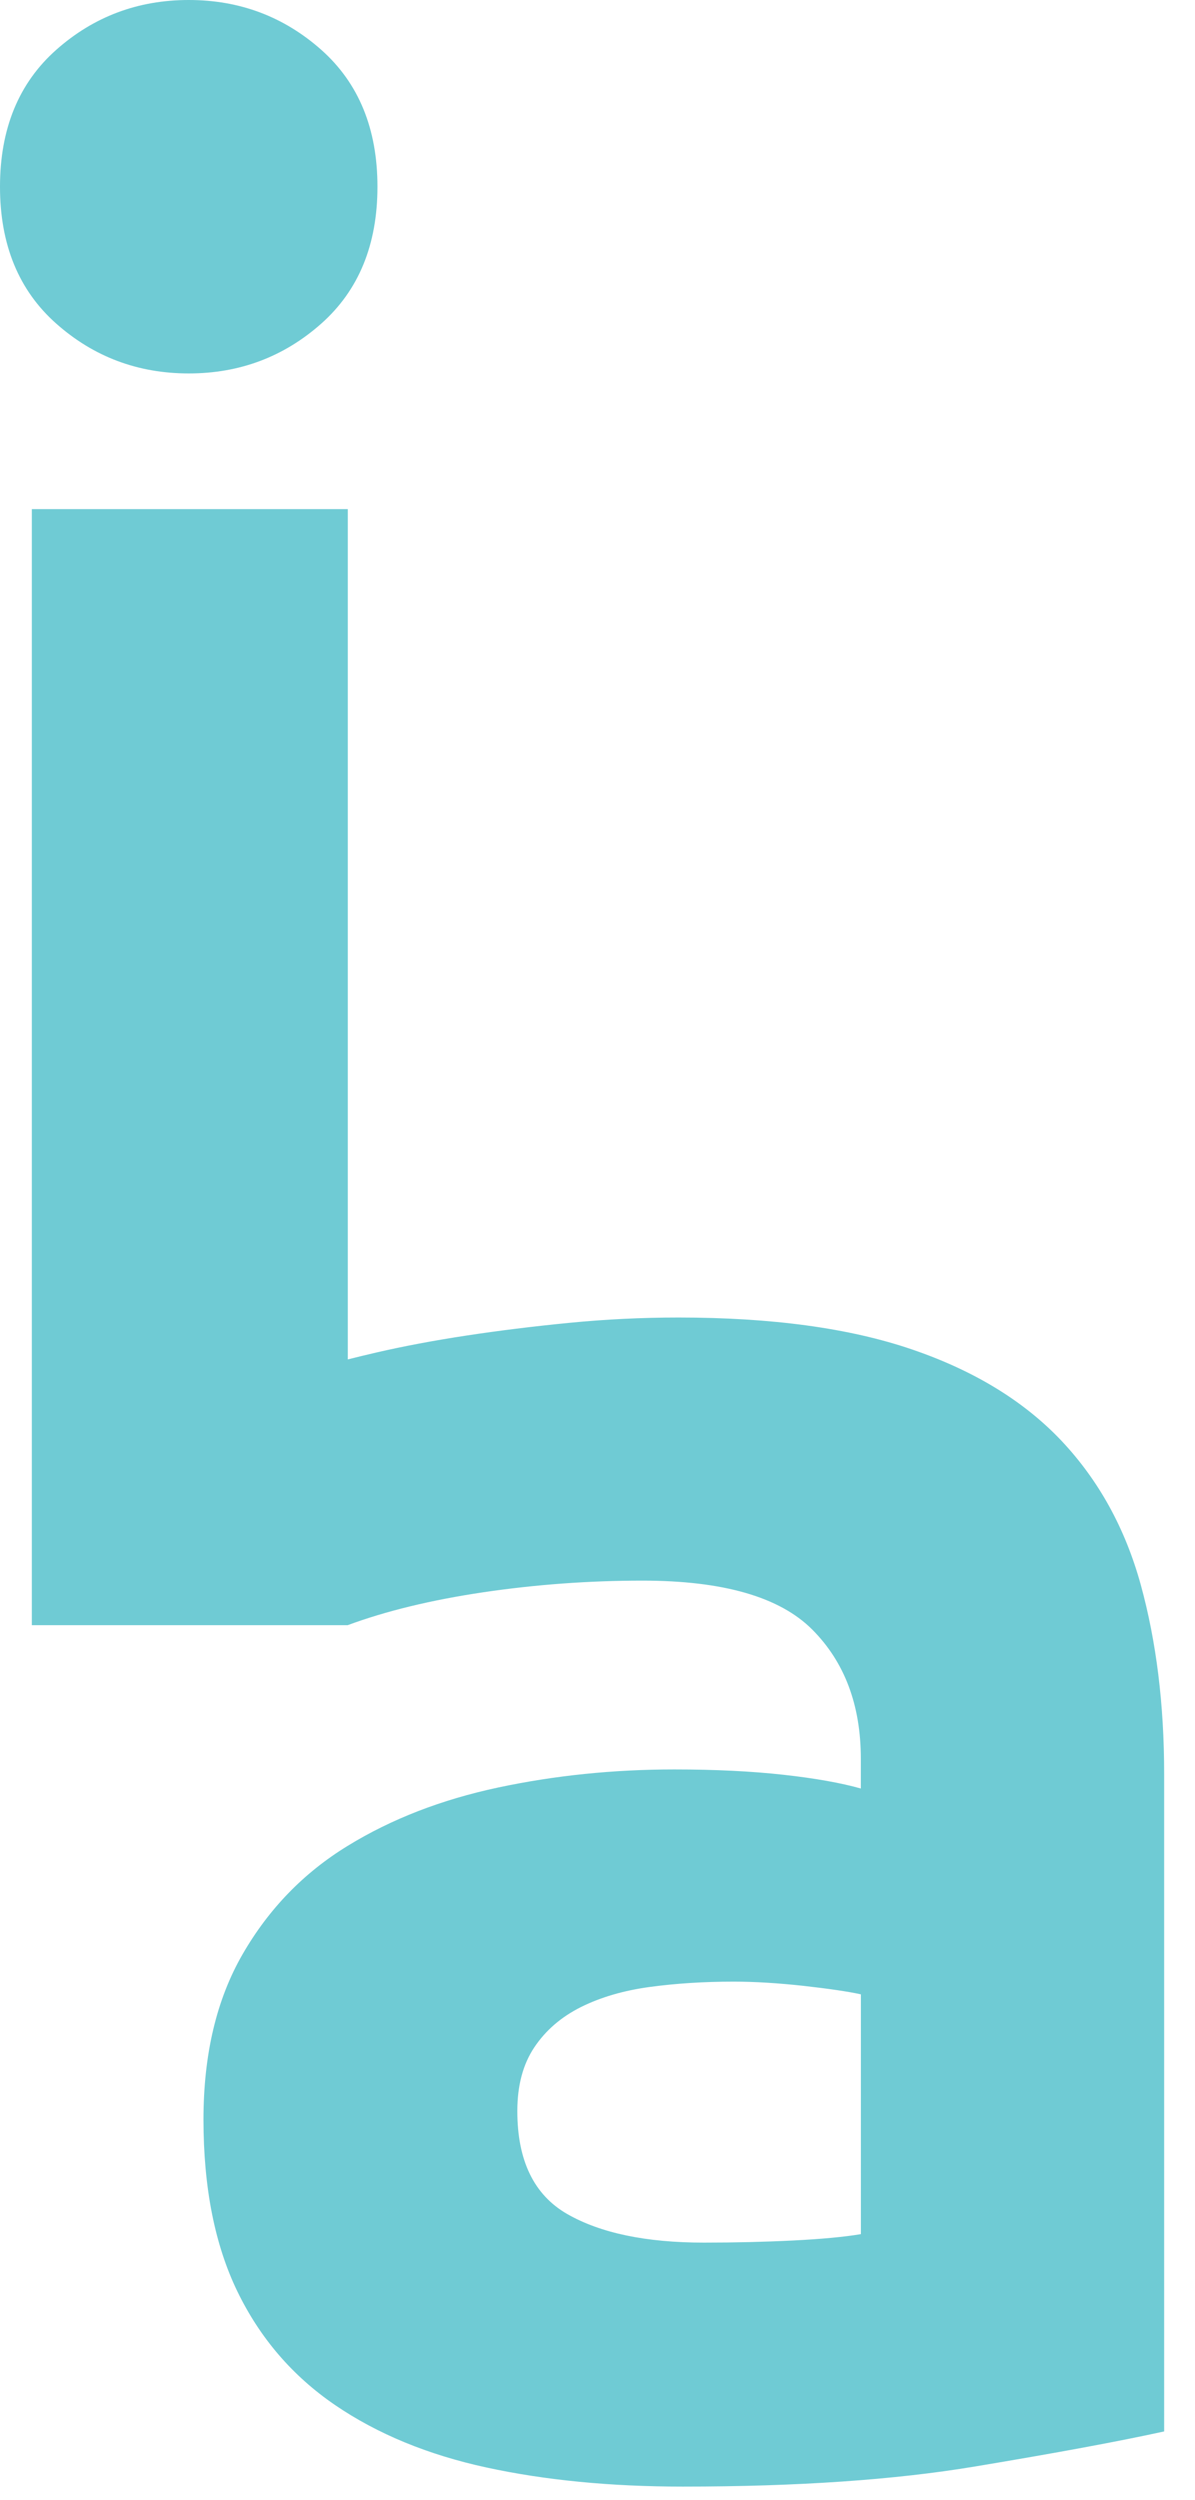
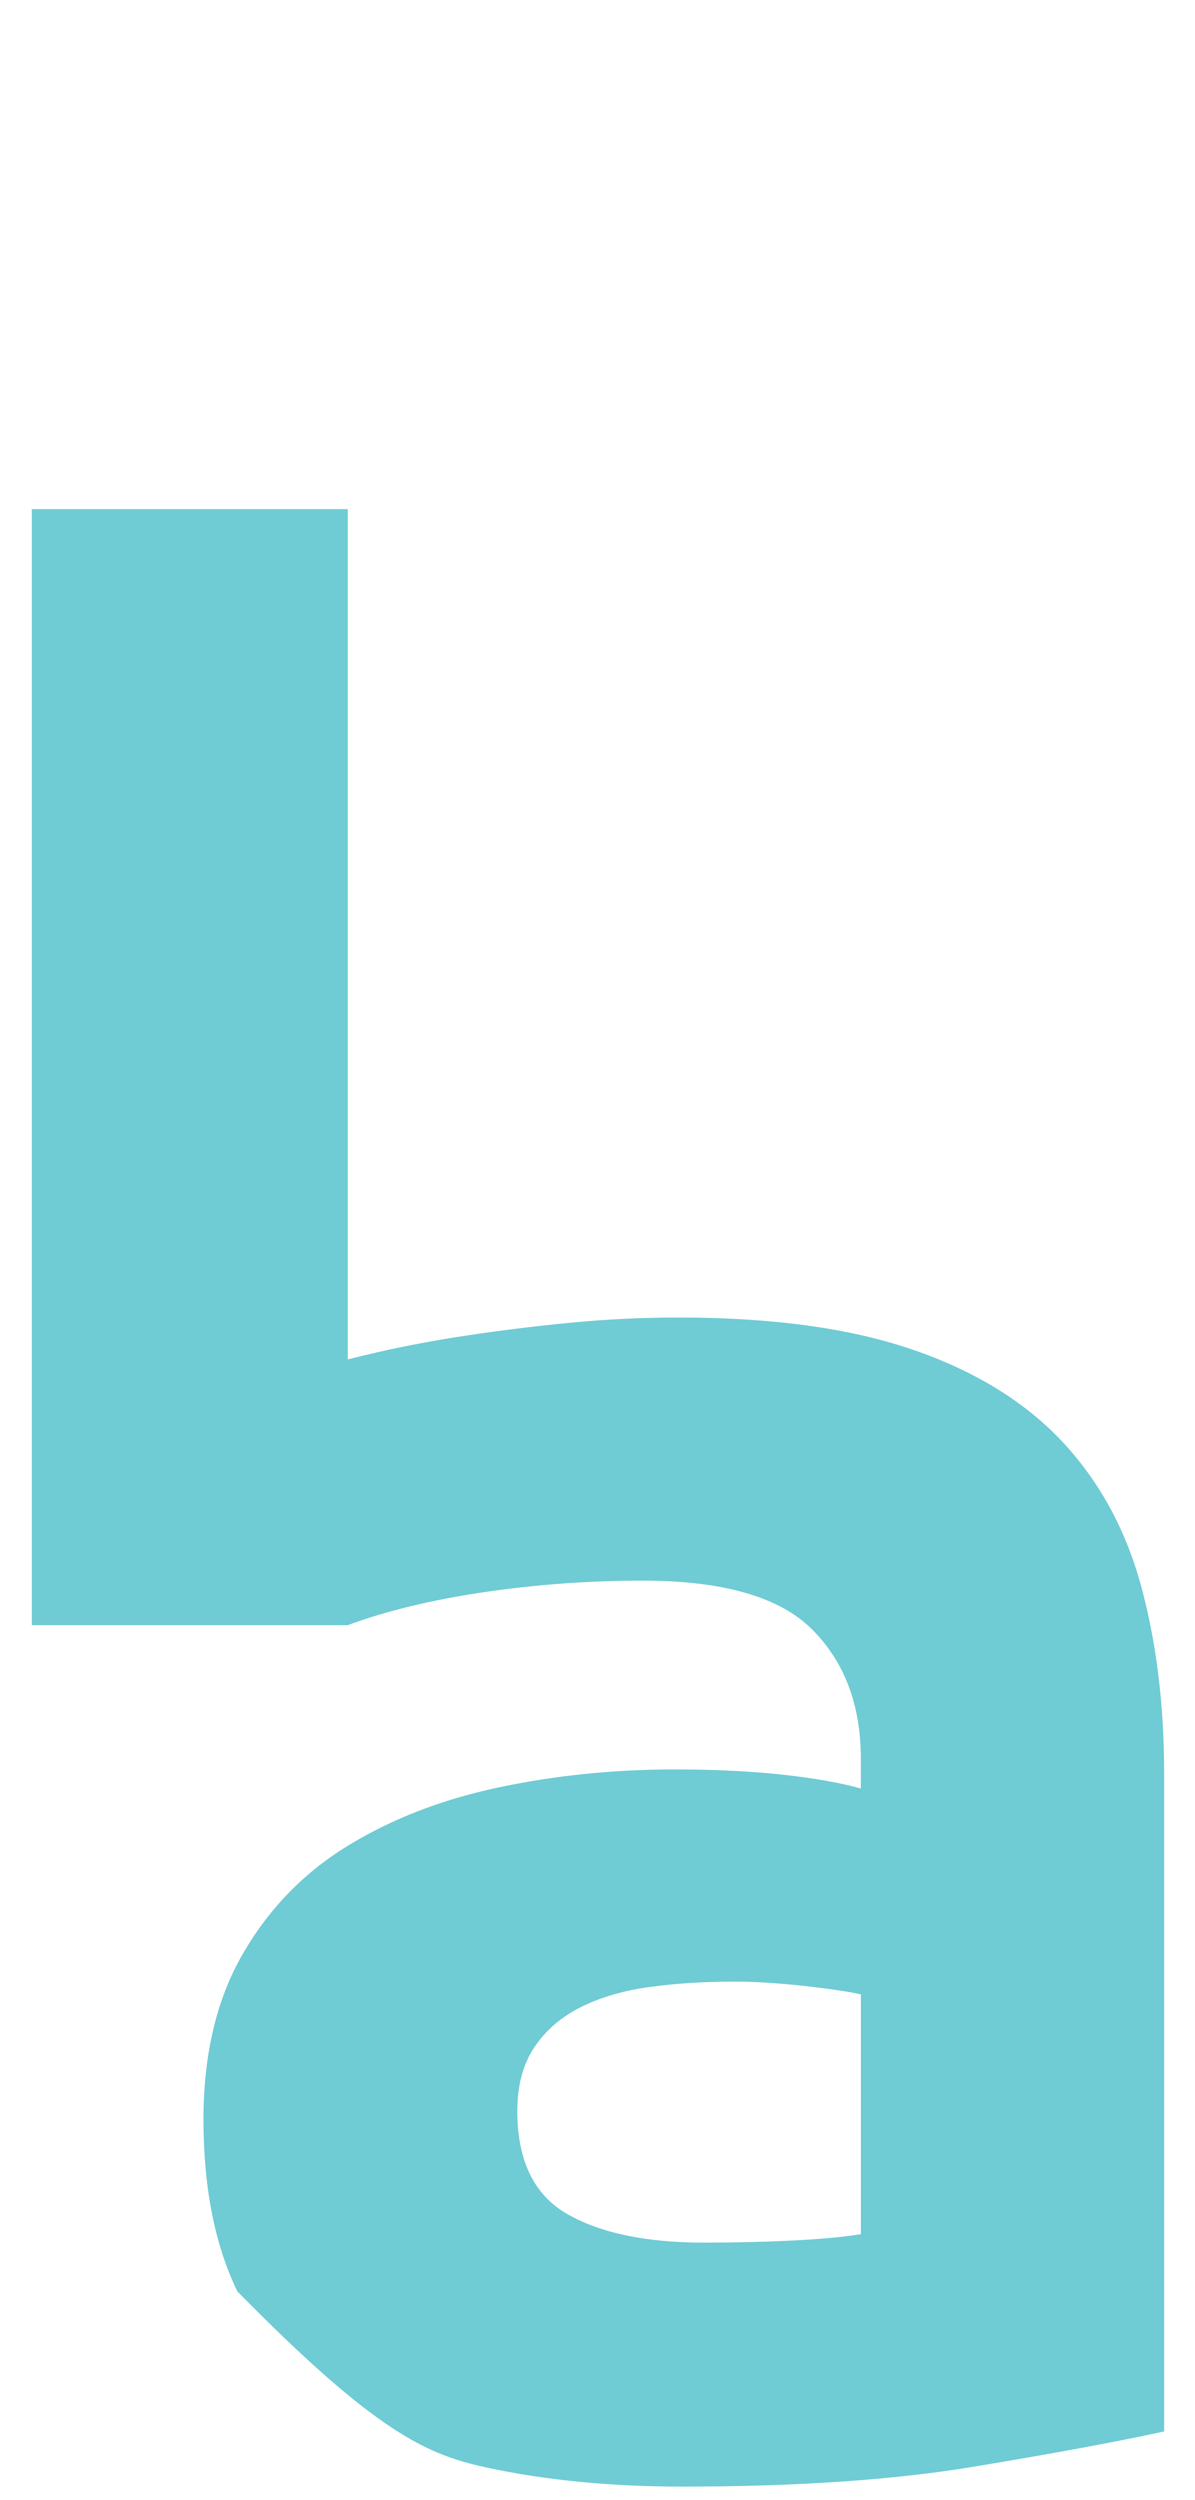
<svg xmlns="http://www.w3.org/2000/svg" width="22" height="46" viewBox="0 0 22 46" fill="none">
-   <path d="M1.035 5.954C1.724 6.565 2.538 6.871 3.475 6.871C4.412 6.871 5.225 6.565 5.915 5.954C6.604 5.342 6.949 4.503 6.949 3.435C6.949 2.369 6.604 1.529 5.915 0.917C5.225 0.306 4.412 0 3.475 0C2.538 0 1.724 0.306 1.035 0.917C0.345 1.529 0 2.369 0 3.436C0 4.503 0.345 5.342 1.035 5.954Z" fill="#6FCBD4" />
-   <path d="M21.002 29.16C20.715 28.119 20.227 27.235 19.538 26.505C18.848 25.777 17.931 25.217 16.786 24.827C15.64 24.436 14.209 24.241 12.491 24.241C11.814 24.241 11.144 24.274 10.48 24.339C9.817 24.404 9.185 24.482 8.587 24.573C7.988 24.664 7.435 24.768 6.928 24.885C6.74 24.928 6.568 24.971 6.403 25.012L6.403 9.367L0.586 9.367L0.586 29.902H6.403V29.901C7.105 29.641 7.937 29.439 8.899 29.296C9.862 29.154 10.838 29.082 11.827 29.082C13.311 29.082 14.351 29.381 14.951 29.98C15.549 30.578 15.848 31.372 15.848 32.361V32.907C15.484 32.804 15.009 32.719 14.423 32.654C13.838 32.589 13.168 32.556 12.413 32.556C11.293 32.556 10.213 32.667 9.173 32.888C8.131 33.11 7.207 33.467 6.401 33.962C5.593 34.456 4.949 35.12 4.468 35.953C3.986 36.786 3.746 37.801 3.746 38.998C3.746 40.247 3.954 41.301 4.37 42.16C4.787 43.019 5.385 43.715 6.166 44.249C6.947 44.782 7.878 45.166 8.958 45.4C10.038 45.634 11.242 45.751 12.569 45.751C14.678 45.751 16.474 45.628 17.957 45.38C19.441 45.133 20.598 44.919 21.432 44.736V32.634C21.432 31.36 21.288 30.201 21.002 29.16ZM15.849 41.106C15.537 41.158 15.12 41.197 14.6 41.223C14.079 41.249 13.532 41.262 12.96 41.262C11.892 41.262 11.053 41.086 10.441 40.735C9.83 40.383 9.524 39.752 9.524 38.842C9.524 38.373 9.627 37.983 9.836 37.67C10.044 37.358 10.33 37.111 10.695 36.928C11.059 36.747 11.482 36.623 11.964 36.558C12.445 36.493 12.959 36.46 13.506 36.46C13.896 36.46 14.326 36.487 14.794 36.538C15.263 36.591 15.614 36.642 15.849 36.694V41.106Z" fill="#6FCBD4" />
+   <path d="M21.002 29.16C20.715 28.119 20.227 27.235 19.538 26.505C18.848 25.777 17.931 25.217 16.786 24.827C15.64 24.436 14.209 24.241 12.491 24.241C11.814 24.241 11.144 24.274 10.48 24.339C9.817 24.404 9.185 24.482 8.587 24.573C7.988 24.664 7.435 24.768 6.928 24.885C6.74 24.928 6.568 24.971 6.403 25.012L6.403 9.367L0.586 9.367L0.586 29.902H6.403V29.901C7.105 29.641 7.937 29.439 8.899 29.296C9.862 29.154 10.838 29.082 11.827 29.082C13.311 29.082 14.351 29.381 14.951 29.98C15.549 30.578 15.848 31.372 15.848 32.361V32.907C15.484 32.804 15.009 32.719 14.423 32.654C13.838 32.589 13.168 32.556 12.413 32.556C11.293 32.556 10.213 32.667 9.173 32.888C8.131 33.11 7.207 33.467 6.401 33.962C5.593 34.456 4.949 35.12 4.468 35.953C3.986 36.786 3.746 37.801 3.746 38.998C3.746 40.247 3.954 41.301 4.37 42.16C6.947 44.782 7.878 45.166 8.958 45.4C10.038 45.634 11.242 45.751 12.569 45.751C14.678 45.751 16.474 45.628 17.957 45.38C19.441 45.133 20.598 44.919 21.432 44.736V32.634C21.432 31.36 21.288 30.201 21.002 29.16ZM15.849 41.106C15.537 41.158 15.12 41.197 14.6 41.223C14.079 41.249 13.532 41.262 12.96 41.262C11.892 41.262 11.053 41.086 10.441 40.735C9.83 40.383 9.524 39.752 9.524 38.842C9.524 38.373 9.627 37.983 9.836 37.67C10.044 37.358 10.33 37.111 10.695 36.928C11.059 36.747 11.482 36.623 11.964 36.558C12.445 36.493 12.959 36.46 13.506 36.46C13.896 36.46 14.326 36.487 14.794 36.538C15.263 36.591 15.614 36.642 15.849 36.694V41.106Z" fill="#6FCBD4" />
</svg>